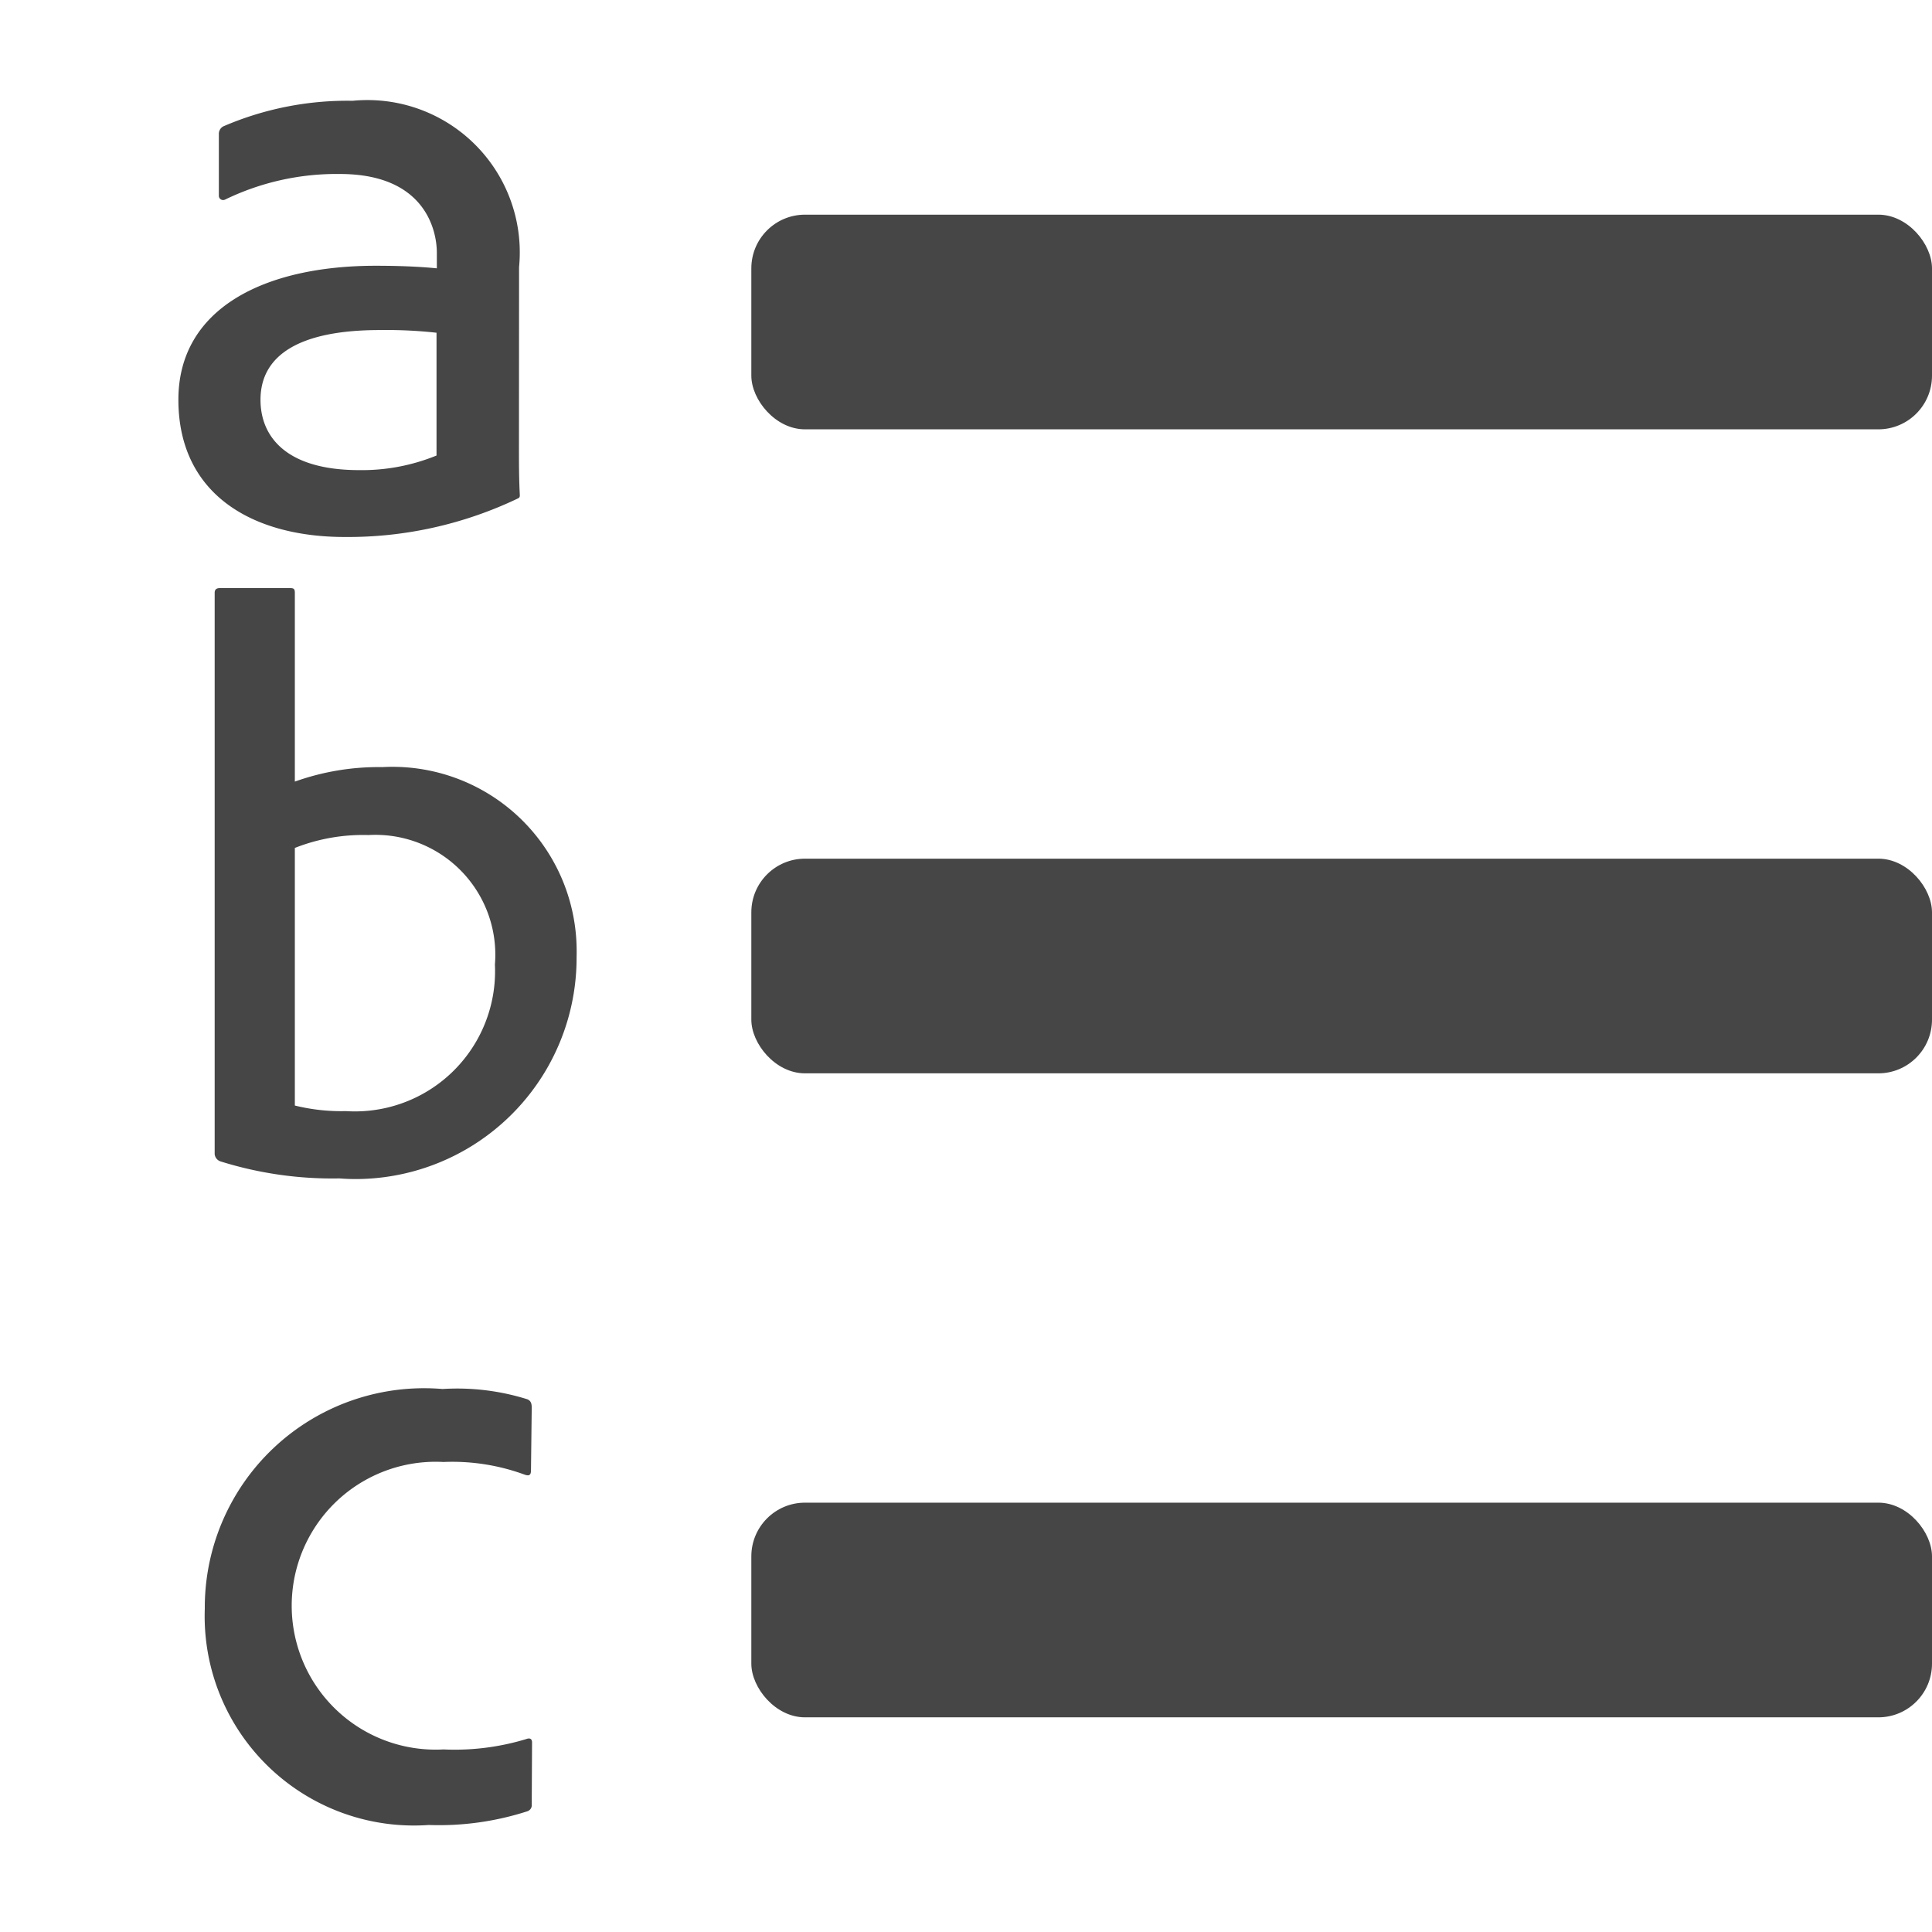
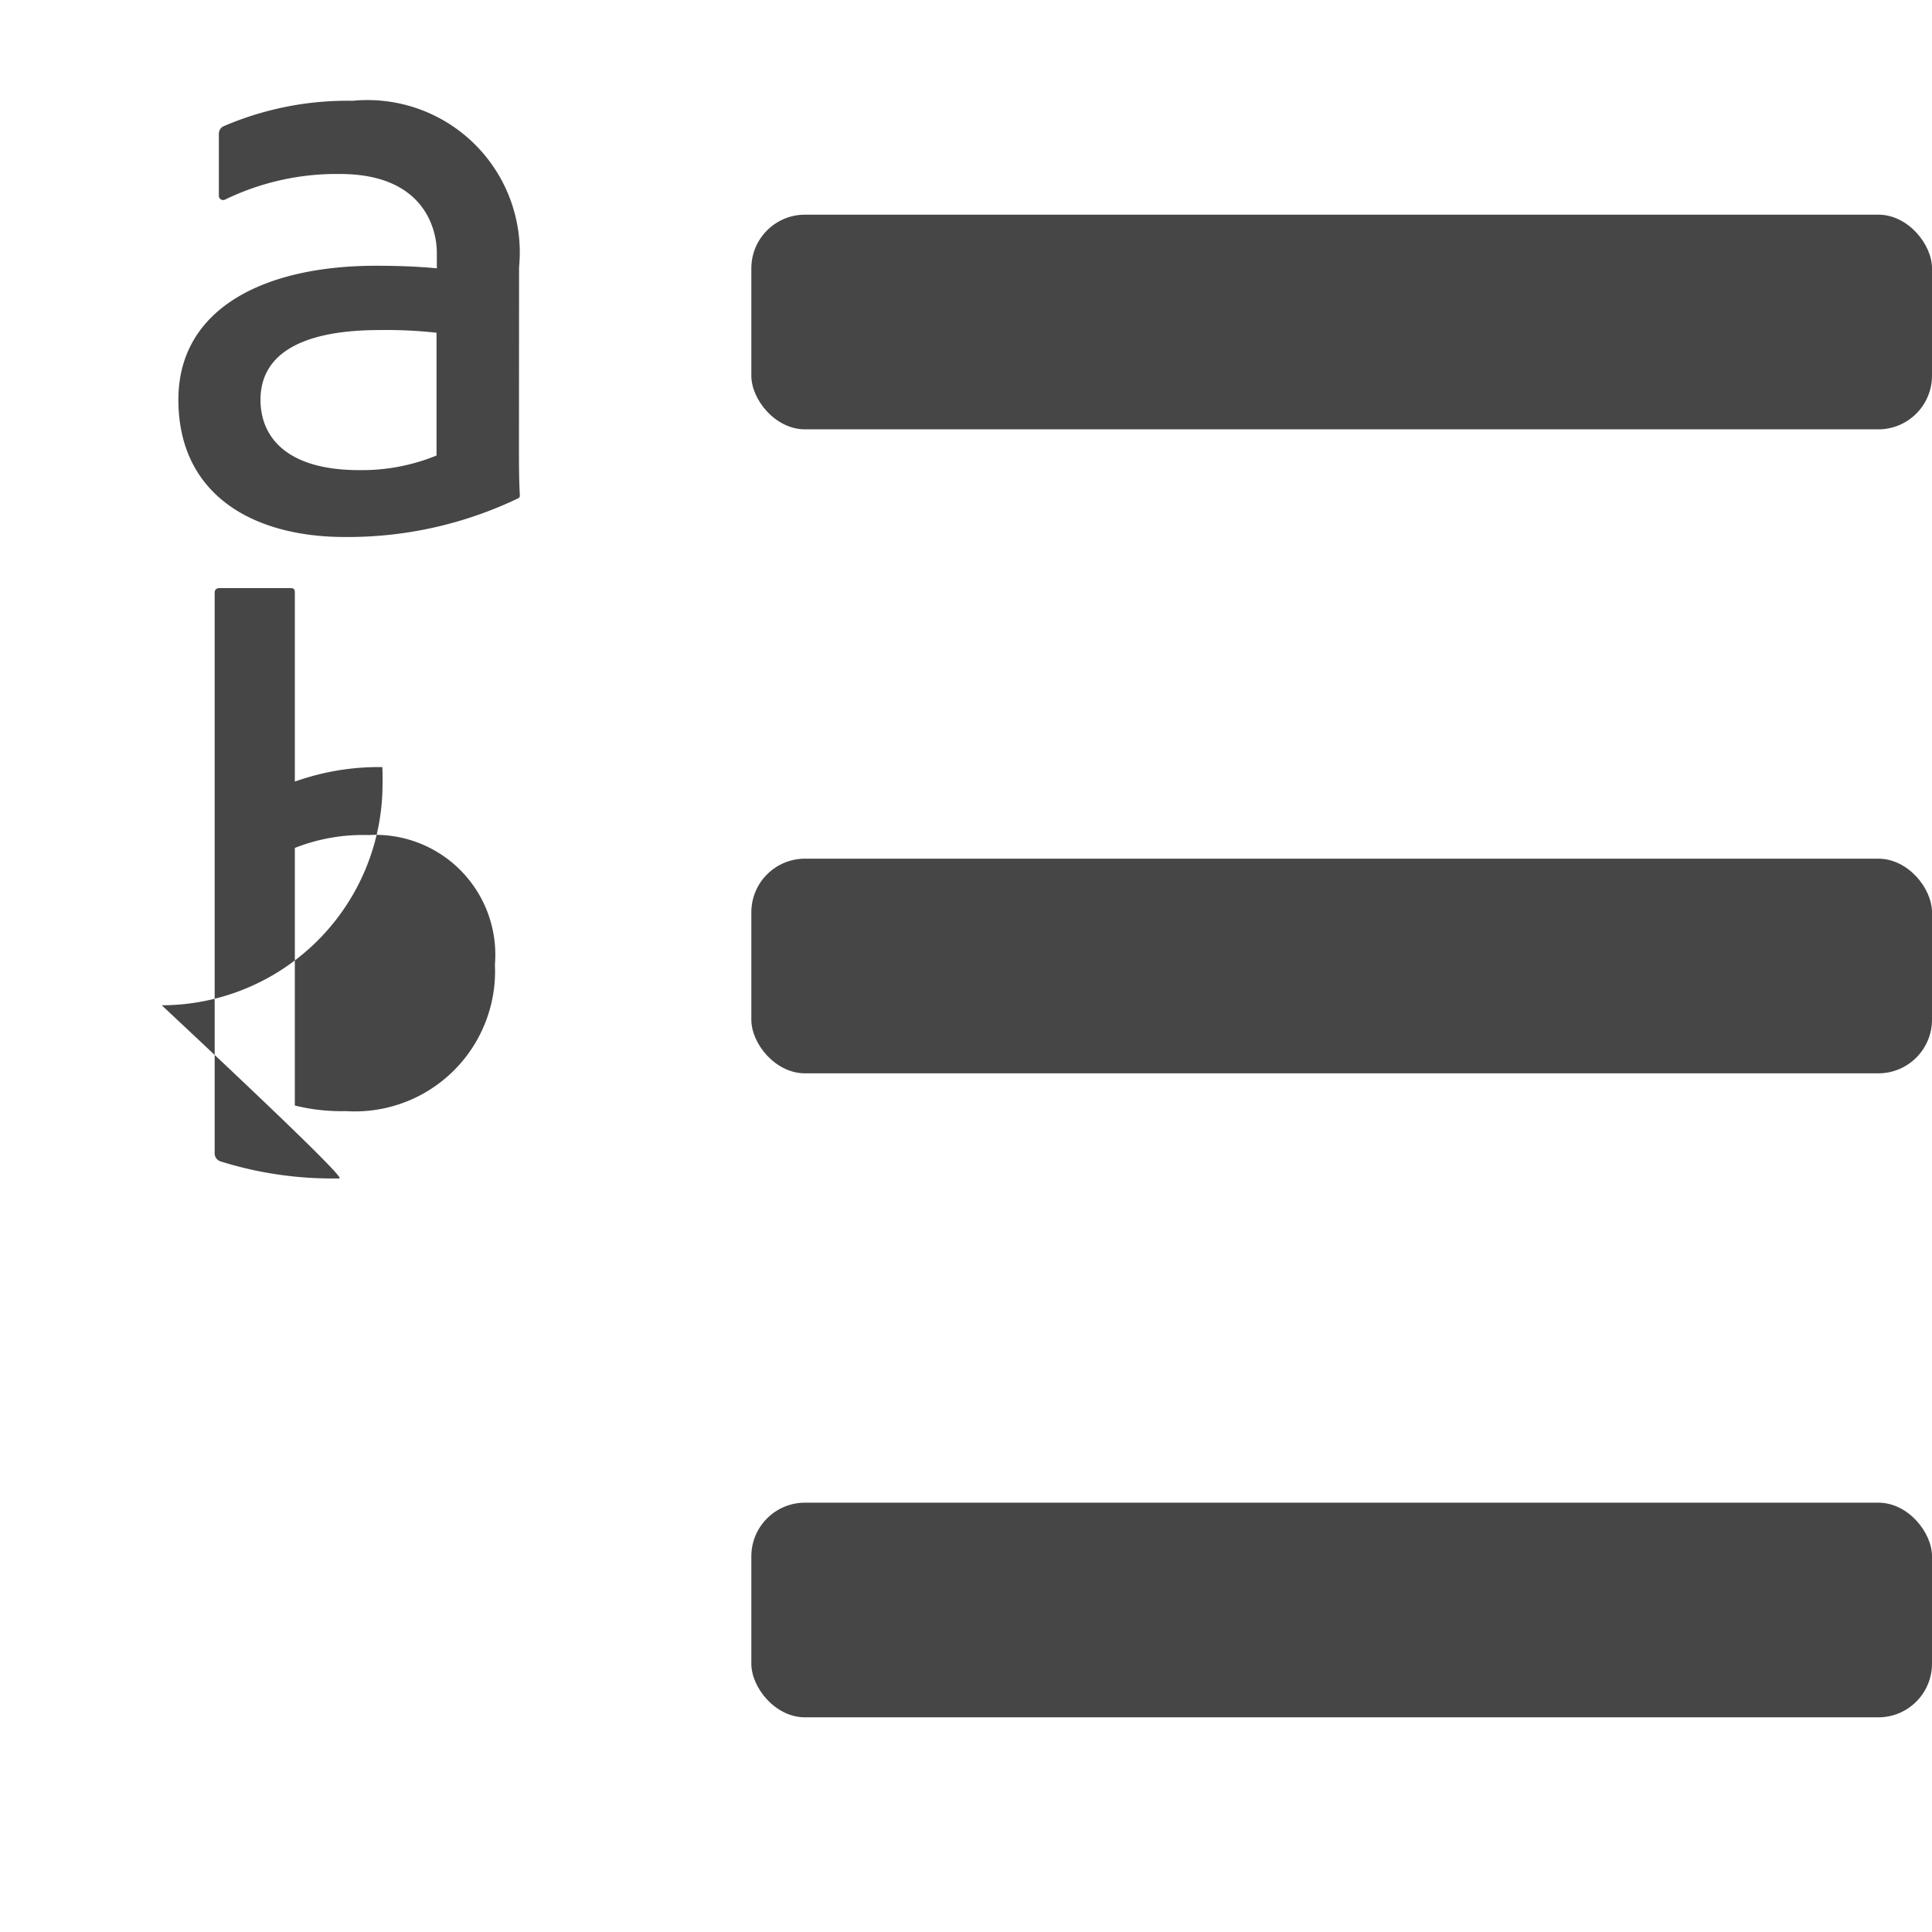
<svg xmlns="http://www.w3.org/2000/svg" height="18" viewBox="0 0 18 18" width="18">
  <defs>
    <style>
      .fill {
        fill: #464646;
      }
    </style>
  </defs>
  <title>S TextLetteredLowerCase 18 N</title>
  <rect id="Canvas" fill="#ff13dc" opacity="0" width="18" height="18" />
  <rect class="fill" height="2" rx="0.5" width="11" x="7" y="2" />
  <rect class="fill" height="2" rx="0.5" width="11" x="7" y="8" />
  <rect class="fill" height="2" rx="0.5" width="11" x="7" y="14" />
  <path class="fill" d="M4.835,4.17c0,.15,0,.288.008.441,0,.015,0,.024-.016.032a3.669,3.669,0,0,1-1.615.36c-.864,0-1.55-.4-1.55-1.279,0-.85.8-1.248,1.84-1.248.303,0,.487.016.568.024V2.356c0-.215-.113-.735-.903-.735a2.38,2.38,0,0,0-1.071.239.04.04,0,0,1-.057-.04V1.25a.079.079,0,0,1,.04-.072A2.915,2.915,0,0,1,3.286.939a1.419,1.419,0,0,1,1.55,1.55ZM4.067,3.1A4.244,4.244,0,0,0,3.54,3.075c-.759,0-1.113.239-1.113.65,0,.344.24.655.92.655a1.837,1.837,0,0,0,.72-.136Z" />
-   <path class="fill" d="M2.687,5.479c.045,0,.06,0,.06.045v1.758a2.319,2.319,0,0,1,.815-.135A1.716,1.716,0,0,1,5.37,8.766q.004.077.002.154a2.061,2.061,0,0,1-2.057,2.065Q3.238,10.985,3.162,10.979a3.481,3.481,0,0,1-1.109-.159A.08.08,0,0,1,2,10.753V5.524c0-.037.022-.045.052-.045Zm.747,2.301A1.73,1.73,0,0,0,2.747,7.9v2.4a1.806,1.806,0,0,0,.475.052A1.306,1.306,0,0,0,4.611,8.987,1.117,1.117,0,0,0,3.433,7.78Z" />
-   <path class="fill" d="M4.954,16.81a.06.06,0,0,1-.04.065,2.675,2.675,0,0,1-.919.128,1.95,1.95,0,0,1-2.087-2.015A2.043,2.043,0,0,1,4.123,12.941a2.185,2.185,0,0,1,.791.096c.033.015.04.04.04.08L4.947,13.7c0,.05-.024.05-.056.04a1.953,1.953,0,0,0-.759-.119,1.341,1.341,0,1,0,0,2.678,2.289,2.289,0,0,0,.769-.096c.04-.015.056,0,.056.032Z" />
+   <path class="fill" d="M2.687,5.479c.045,0,.06,0,.06.045v1.758a2.319,2.319,0,0,1,.815-.135q.004.077.002.154a2.061,2.061,0,0,1-2.057,2.065Q3.238,10.985,3.162,10.979a3.481,3.481,0,0,1-1.109-.159A.08.08,0,0,1,2,10.753V5.524c0-.037.022-.045.052-.045Zm.747,2.301A1.73,1.73,0,0,0,2.747,7.9v2.4a1.806,1.806,0,0,0,.475.052A1.306,1.306,0,0,0,4.611,8.987,1.117,1.117,0,0,0,3.433,7.78Z" />
</svg>